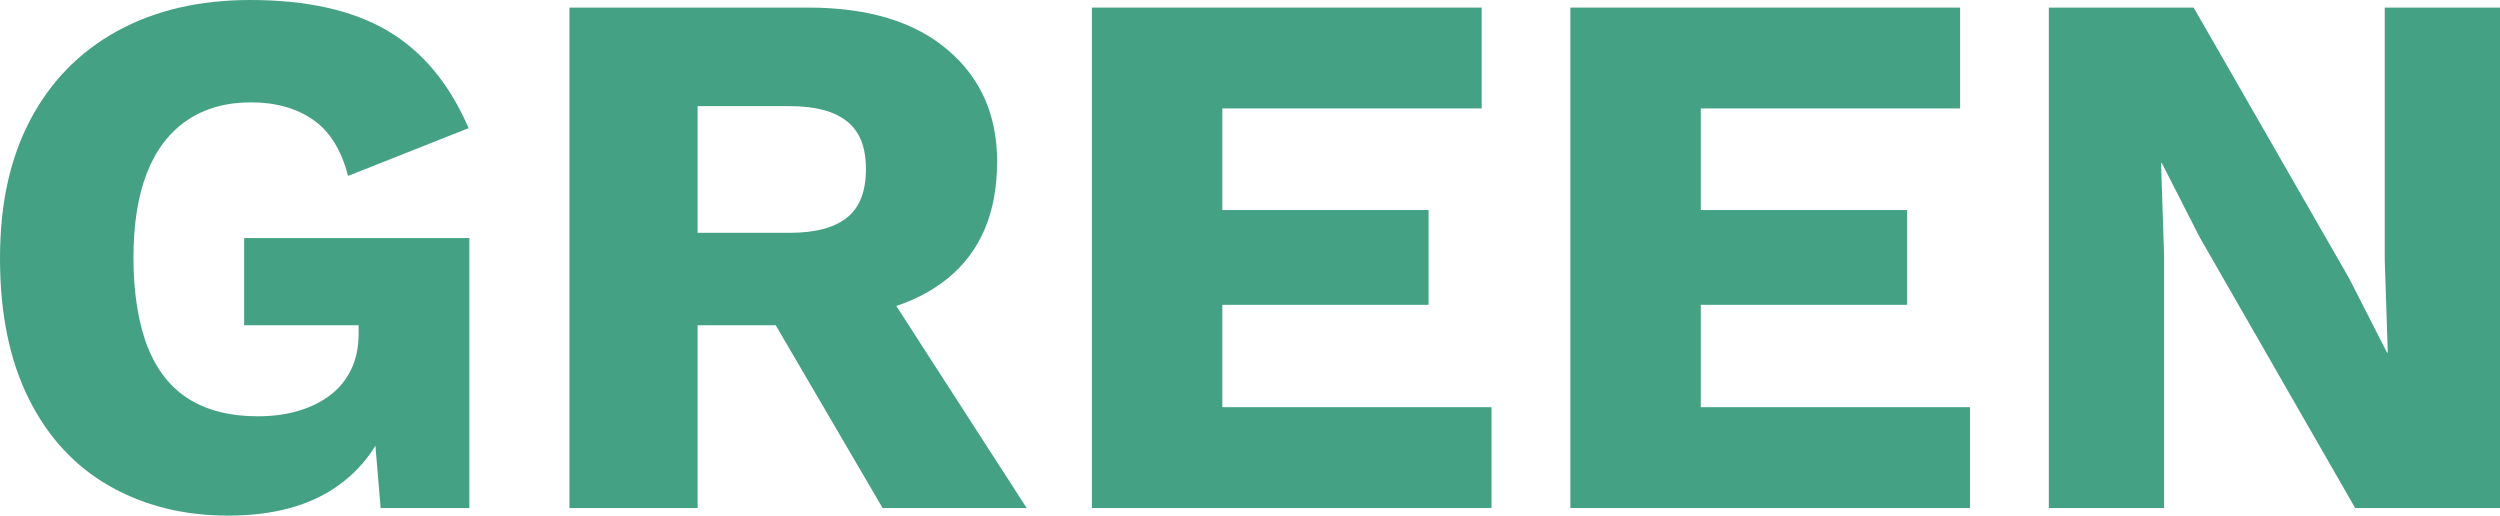
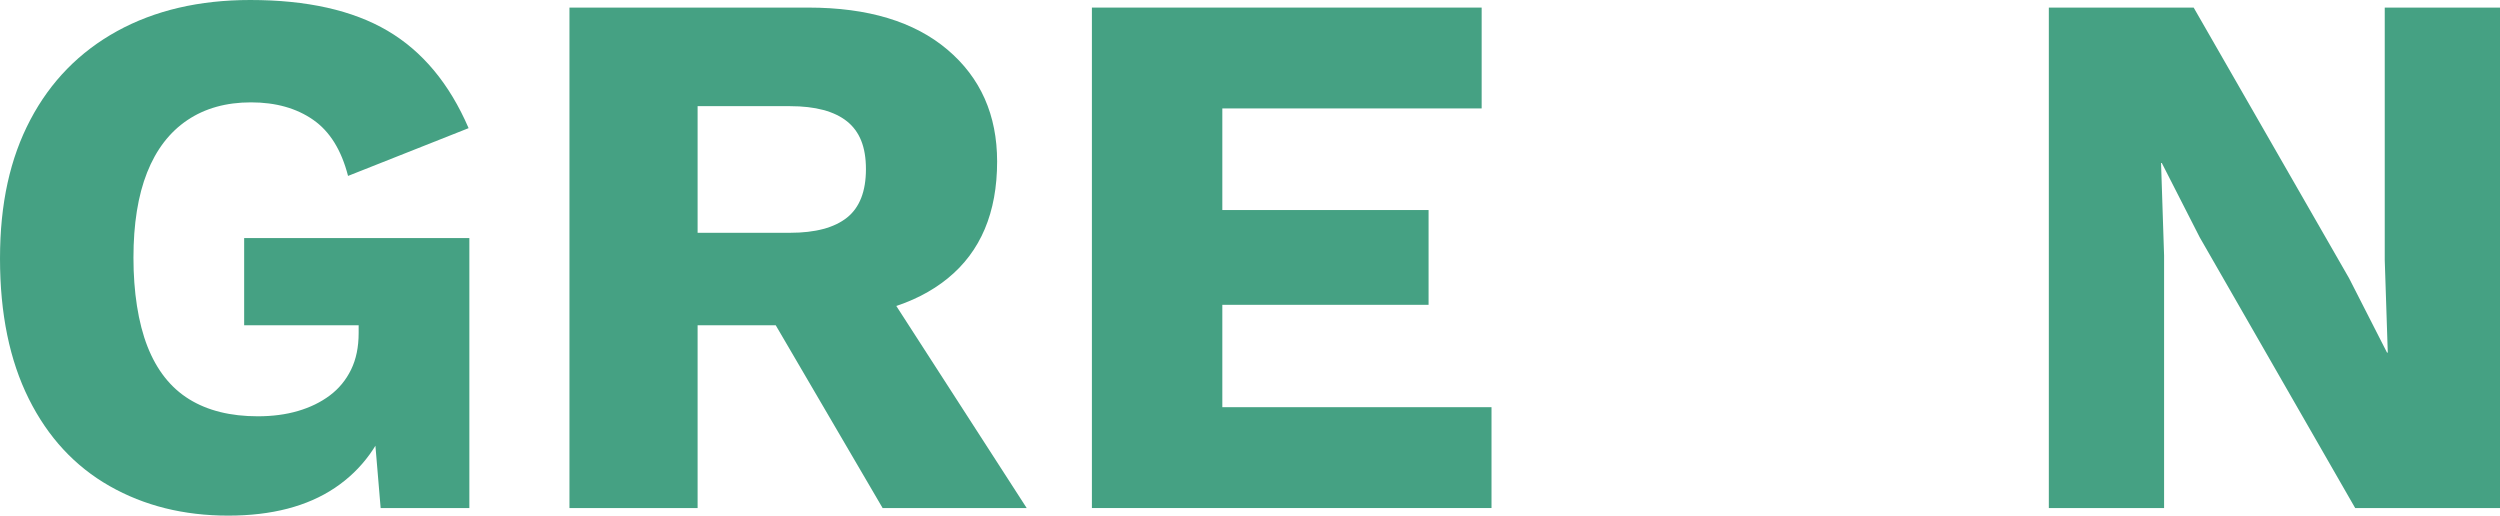
<svg xmlns="http://www.w3.org/2000/svg" id="Layer_2" data-name="Layer 2" viewBox="0 0 329.7 68">
  <defs>
    <style>
      .cls-1 {
        fill: #45a183;
        stroke-width: 0px;
      }
    </style>
  </defs>
  <g id="Livello_1" data-name="Livello 1">
    <g>
      <path class="cls-1" d="M30.1,68c-5.87,0-11.08-1.3-15.65-3.9-4.57-2.6-8.12-6.43-10.65-11.5-2.53-5.07-3.8-11.23-3.8-18.5s1.33-13.23,4-18.3c2.67-5.07,6.48-8.96,11.45-11.7C20.42,1.37,26.27,0,33,0c7.47,0,13.5,1.35,18.1,4.05,4.6,2.7,8.17,6.98,10.7,12.85l-15.9,6.3c-.87-3.4-2.4-5.87-4.6-7.4-2.2-1.53-4.93-2.3-8.2-2.3s-6.07.78-8.4,2.35c-2.33,1.57-4.1,3.87-5.3,6.9-1.2,3.03-1.8,6.78-1.8,11.25s.62,8.57,1.85,11.7c1.23,3.13,3.07,5.45,5.5,6.95,2.43,1.5,5.45,2.25,9.05,2.25,1.93,0,3.7-.23,5.3-.7,1.6-.47,3-1.15,4.2-2.05,1.2-.9,2.13-2.03,2.8-3.4.67-1.37,1-2.98,1-4.85v-1h-15.1v-11.5h29.7v35.6h-11.7l-1.3-15.5,2.8,2.4c-1.4,4.53-3.92,8.02-7.55,10.45-3.63,2.43-8.32,3.65-14.05,3.65Z" />
      <path class="cls-1" d="M106.6,1c7.87,0,13.98,1.85,18.35,5.55,4.37,3.7,6.55,8.62,6.55,14.75,0,6.73-2.17,11.87-6.5,15.4-4.33,3.53-10.44,5.3-18.3,5.3l-1.6.9h-13.1v24.1h-16.9V1h31.5ZM104.2,30.7c3.33,0,5.83-.67,7.5-2,1.67-1.33,2.5-3.47,2.5-6.4s-.83-4.96-2.5-6.3c-1.67-1.33-4.17-2-7.5-2h-12.2v16.7h12.2ZM114.3,34.3l21.1,32.7h-19l-16.9-28.9,14.8-3.8Z" />
      <path class="cls-1" d="M144,67V1h51.4v13.3h-34.2v13.4h27.2v12.5h-27.2v13.5h35.5v13.3h-52.7Z" />
-       <path class="cls-1" d="M207.1,67V1h51.4v13.3h-34.2v13.4h27.2v12.5h-27.2v13.5h35.5v13.3h-52.7Z" />
      <path class="cls-1" d="M329.7,1v66h-19.1l-20.5-35.7-5-9.8h-.1l.4,12.2v33.3h-15.2V1h19.1l20.5,35.7,5,9.8h.1l-.4-12.2V1h15.2Z" />
    </g>
  </g>
</svg>